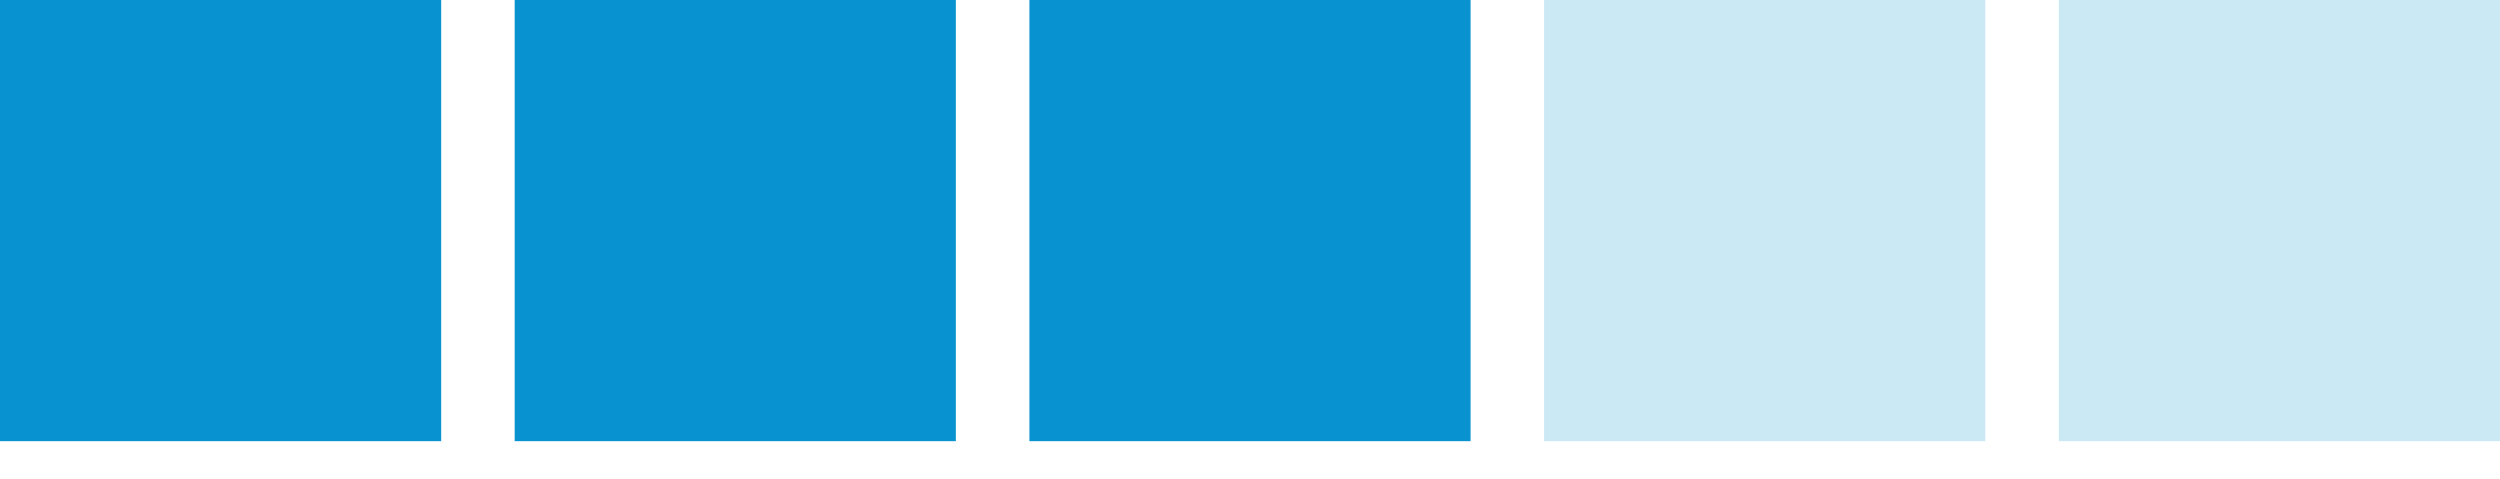
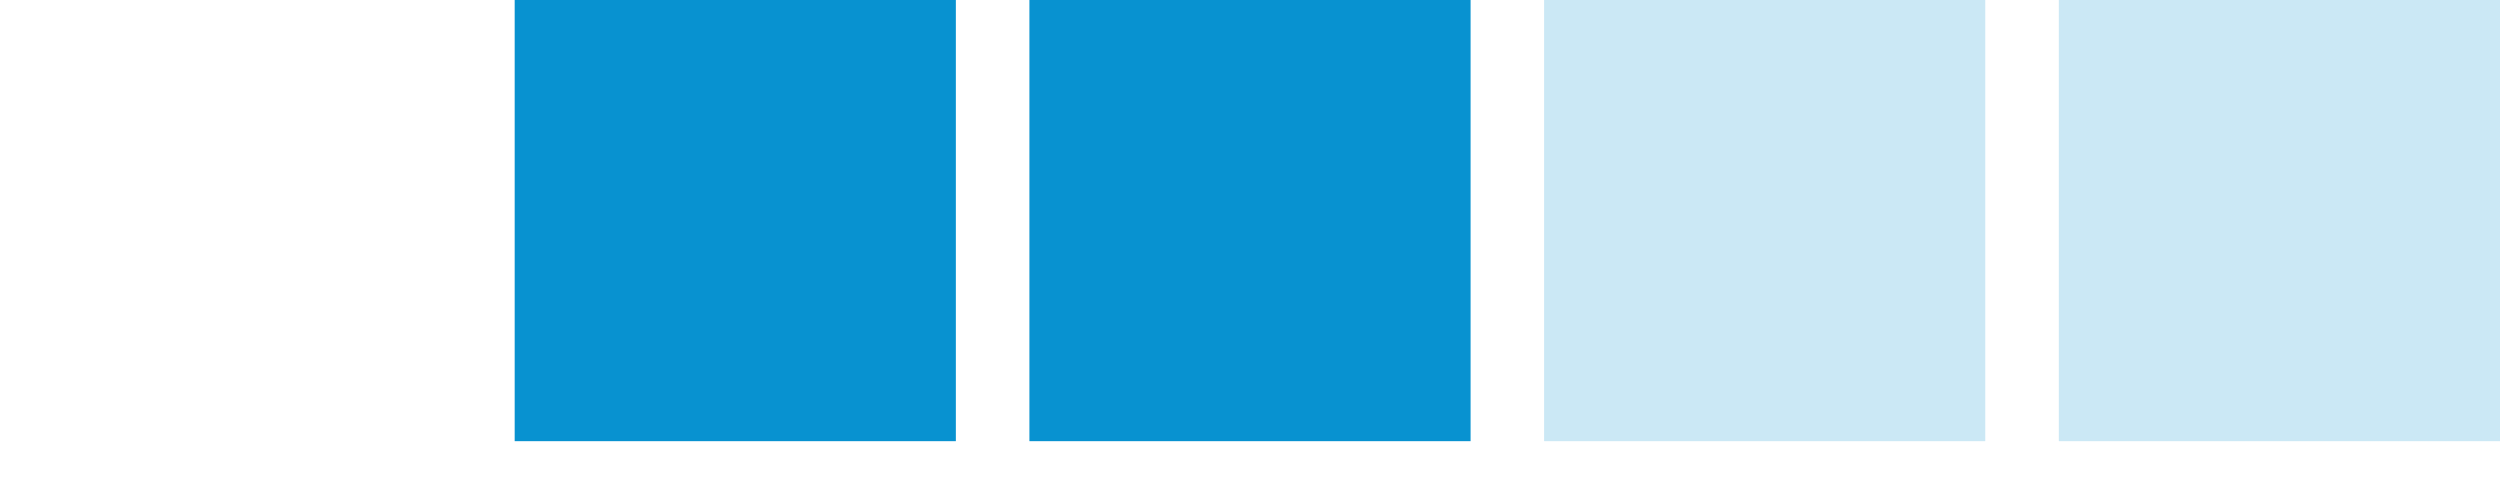
<svg xmlns="http://www.w3.org/2000/svg" width="47" height="9" viewBox="0 0 47 9" fill="none">
-   <rect width="8.294" height="8.294" fill="#0892D0" />
  <rect x="9.676" width="8.294" height="8.294" fill="#0892D0" />
  <rect x="29.029" width="8.294" height="8.294" fill="#0892D0" fill-opacity="0.21" />
  <rect x="19.353" width="8.294" height="8.294" fill="#0892D0" />
  <rect x="38.706" width="8.294" height="8.294" fill="#0892D0" fill-opacity="0.21" />
</svg>